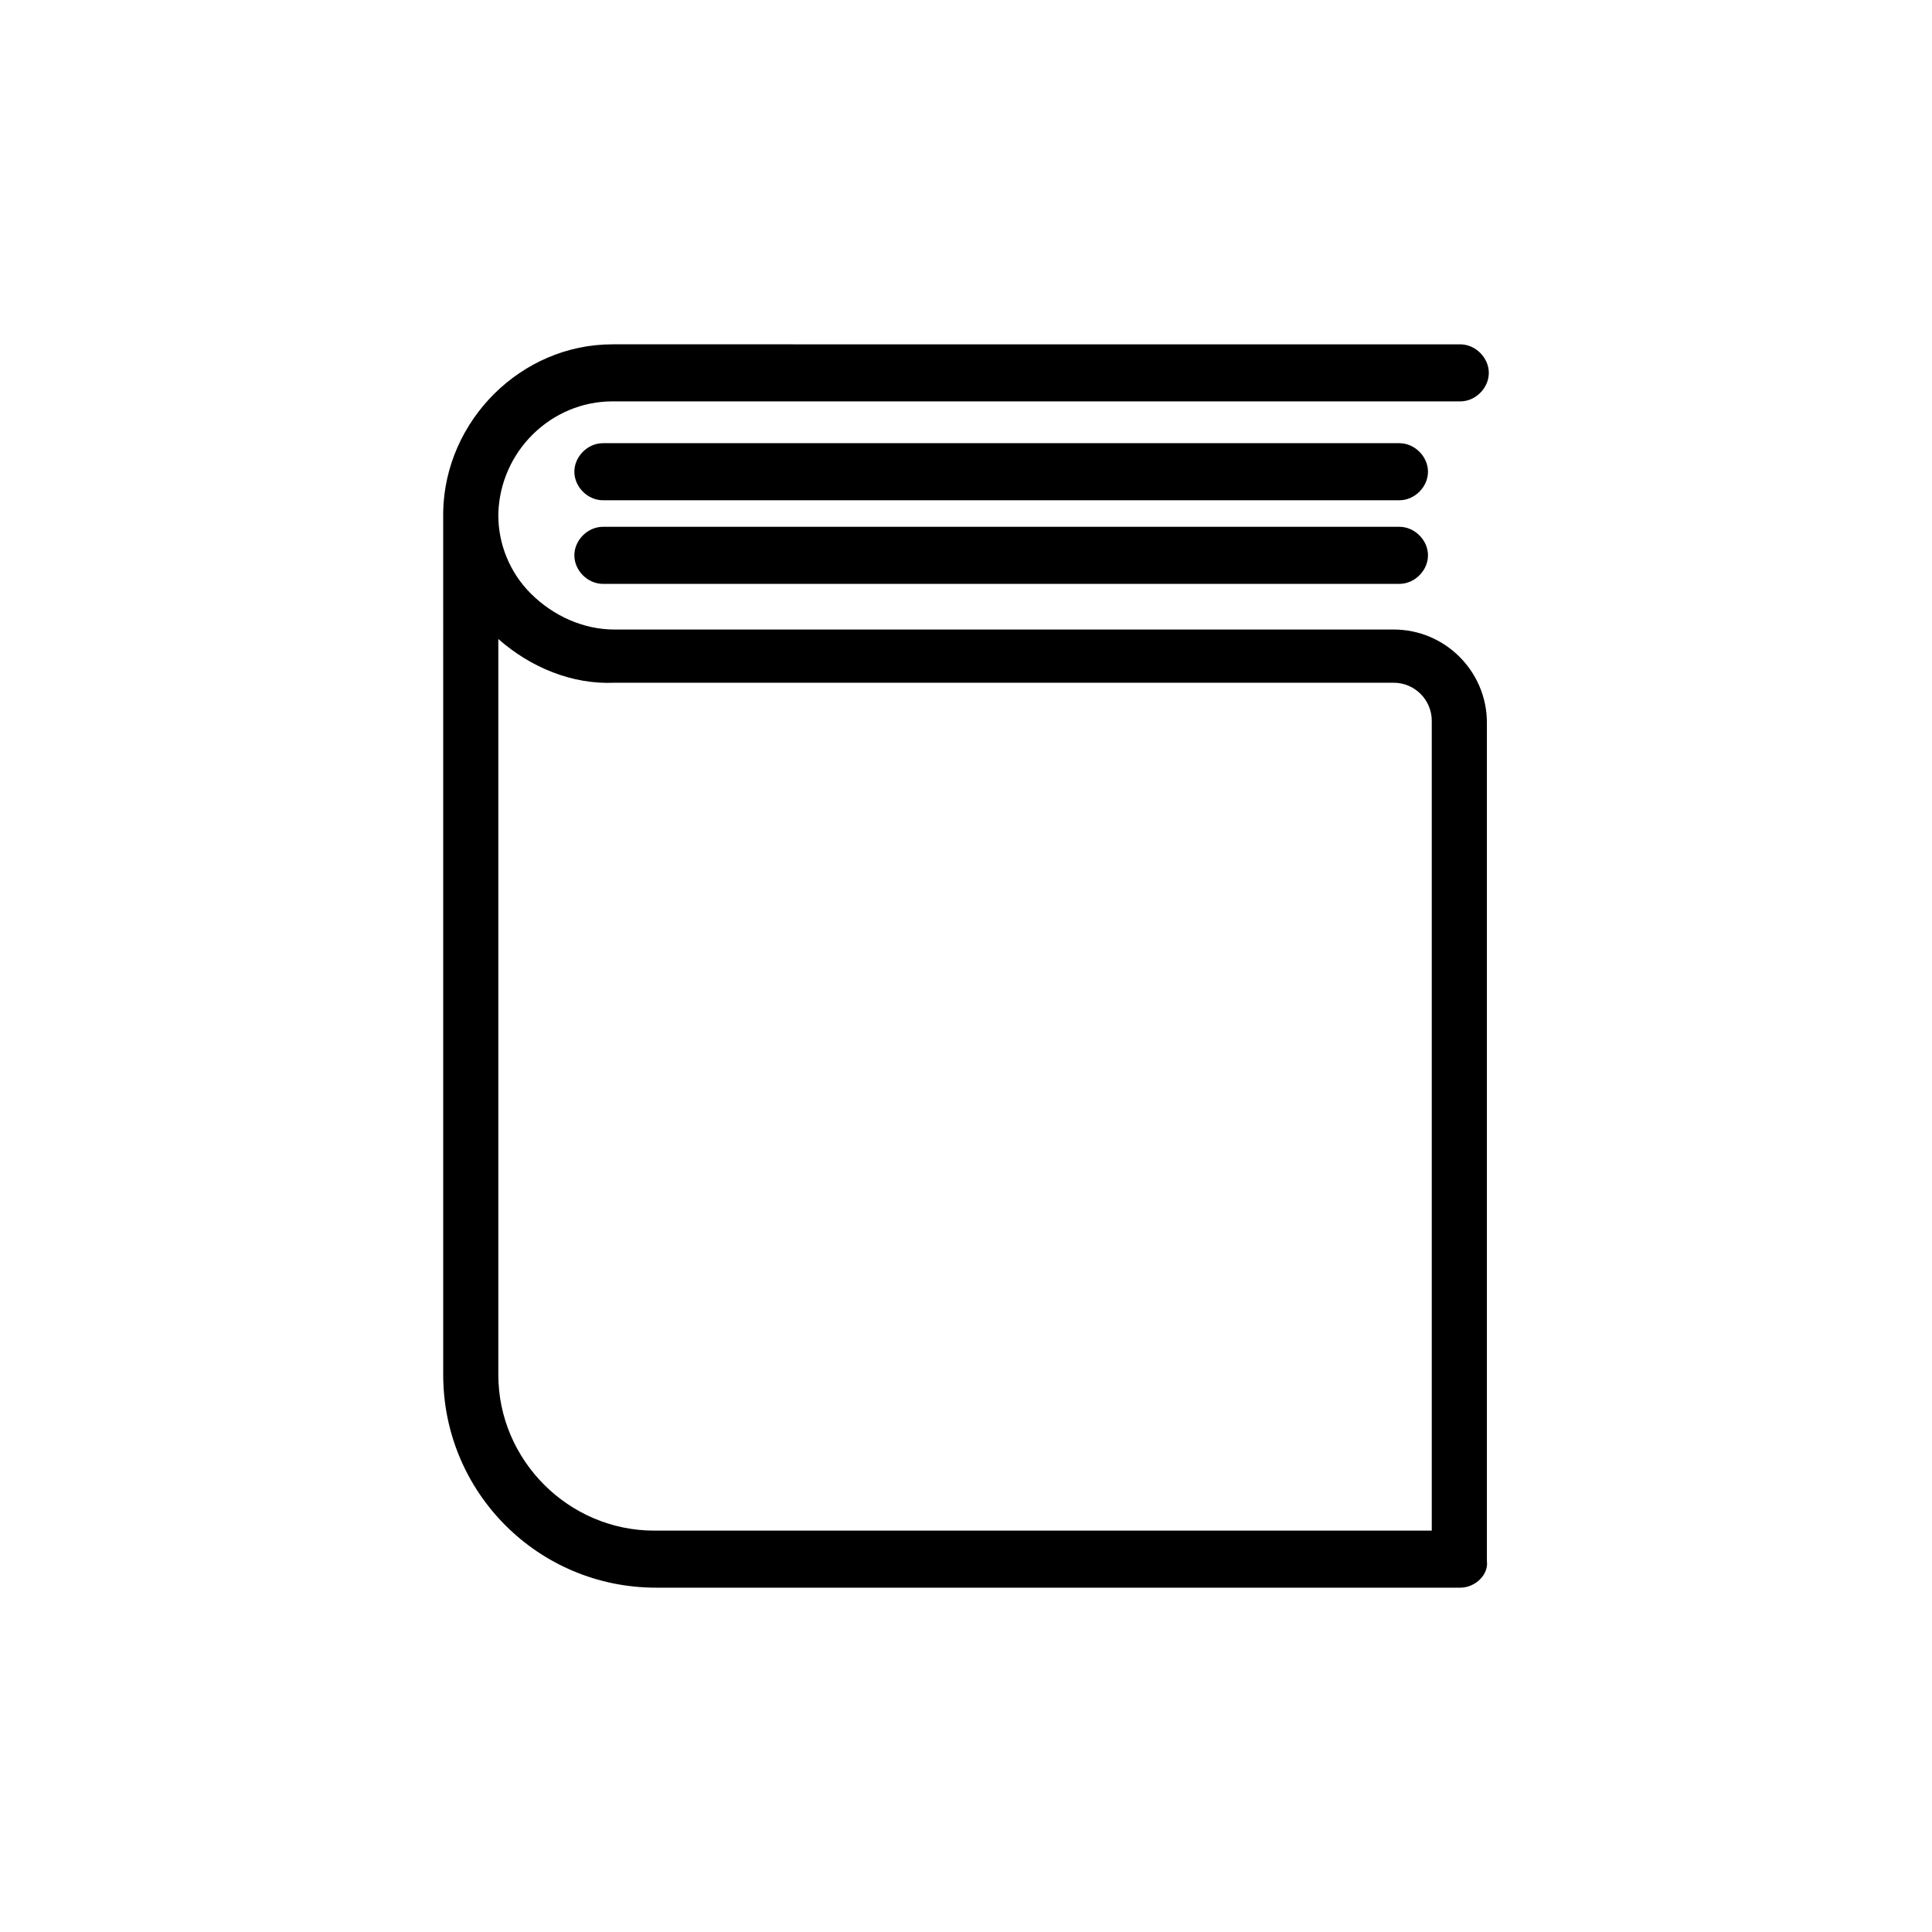
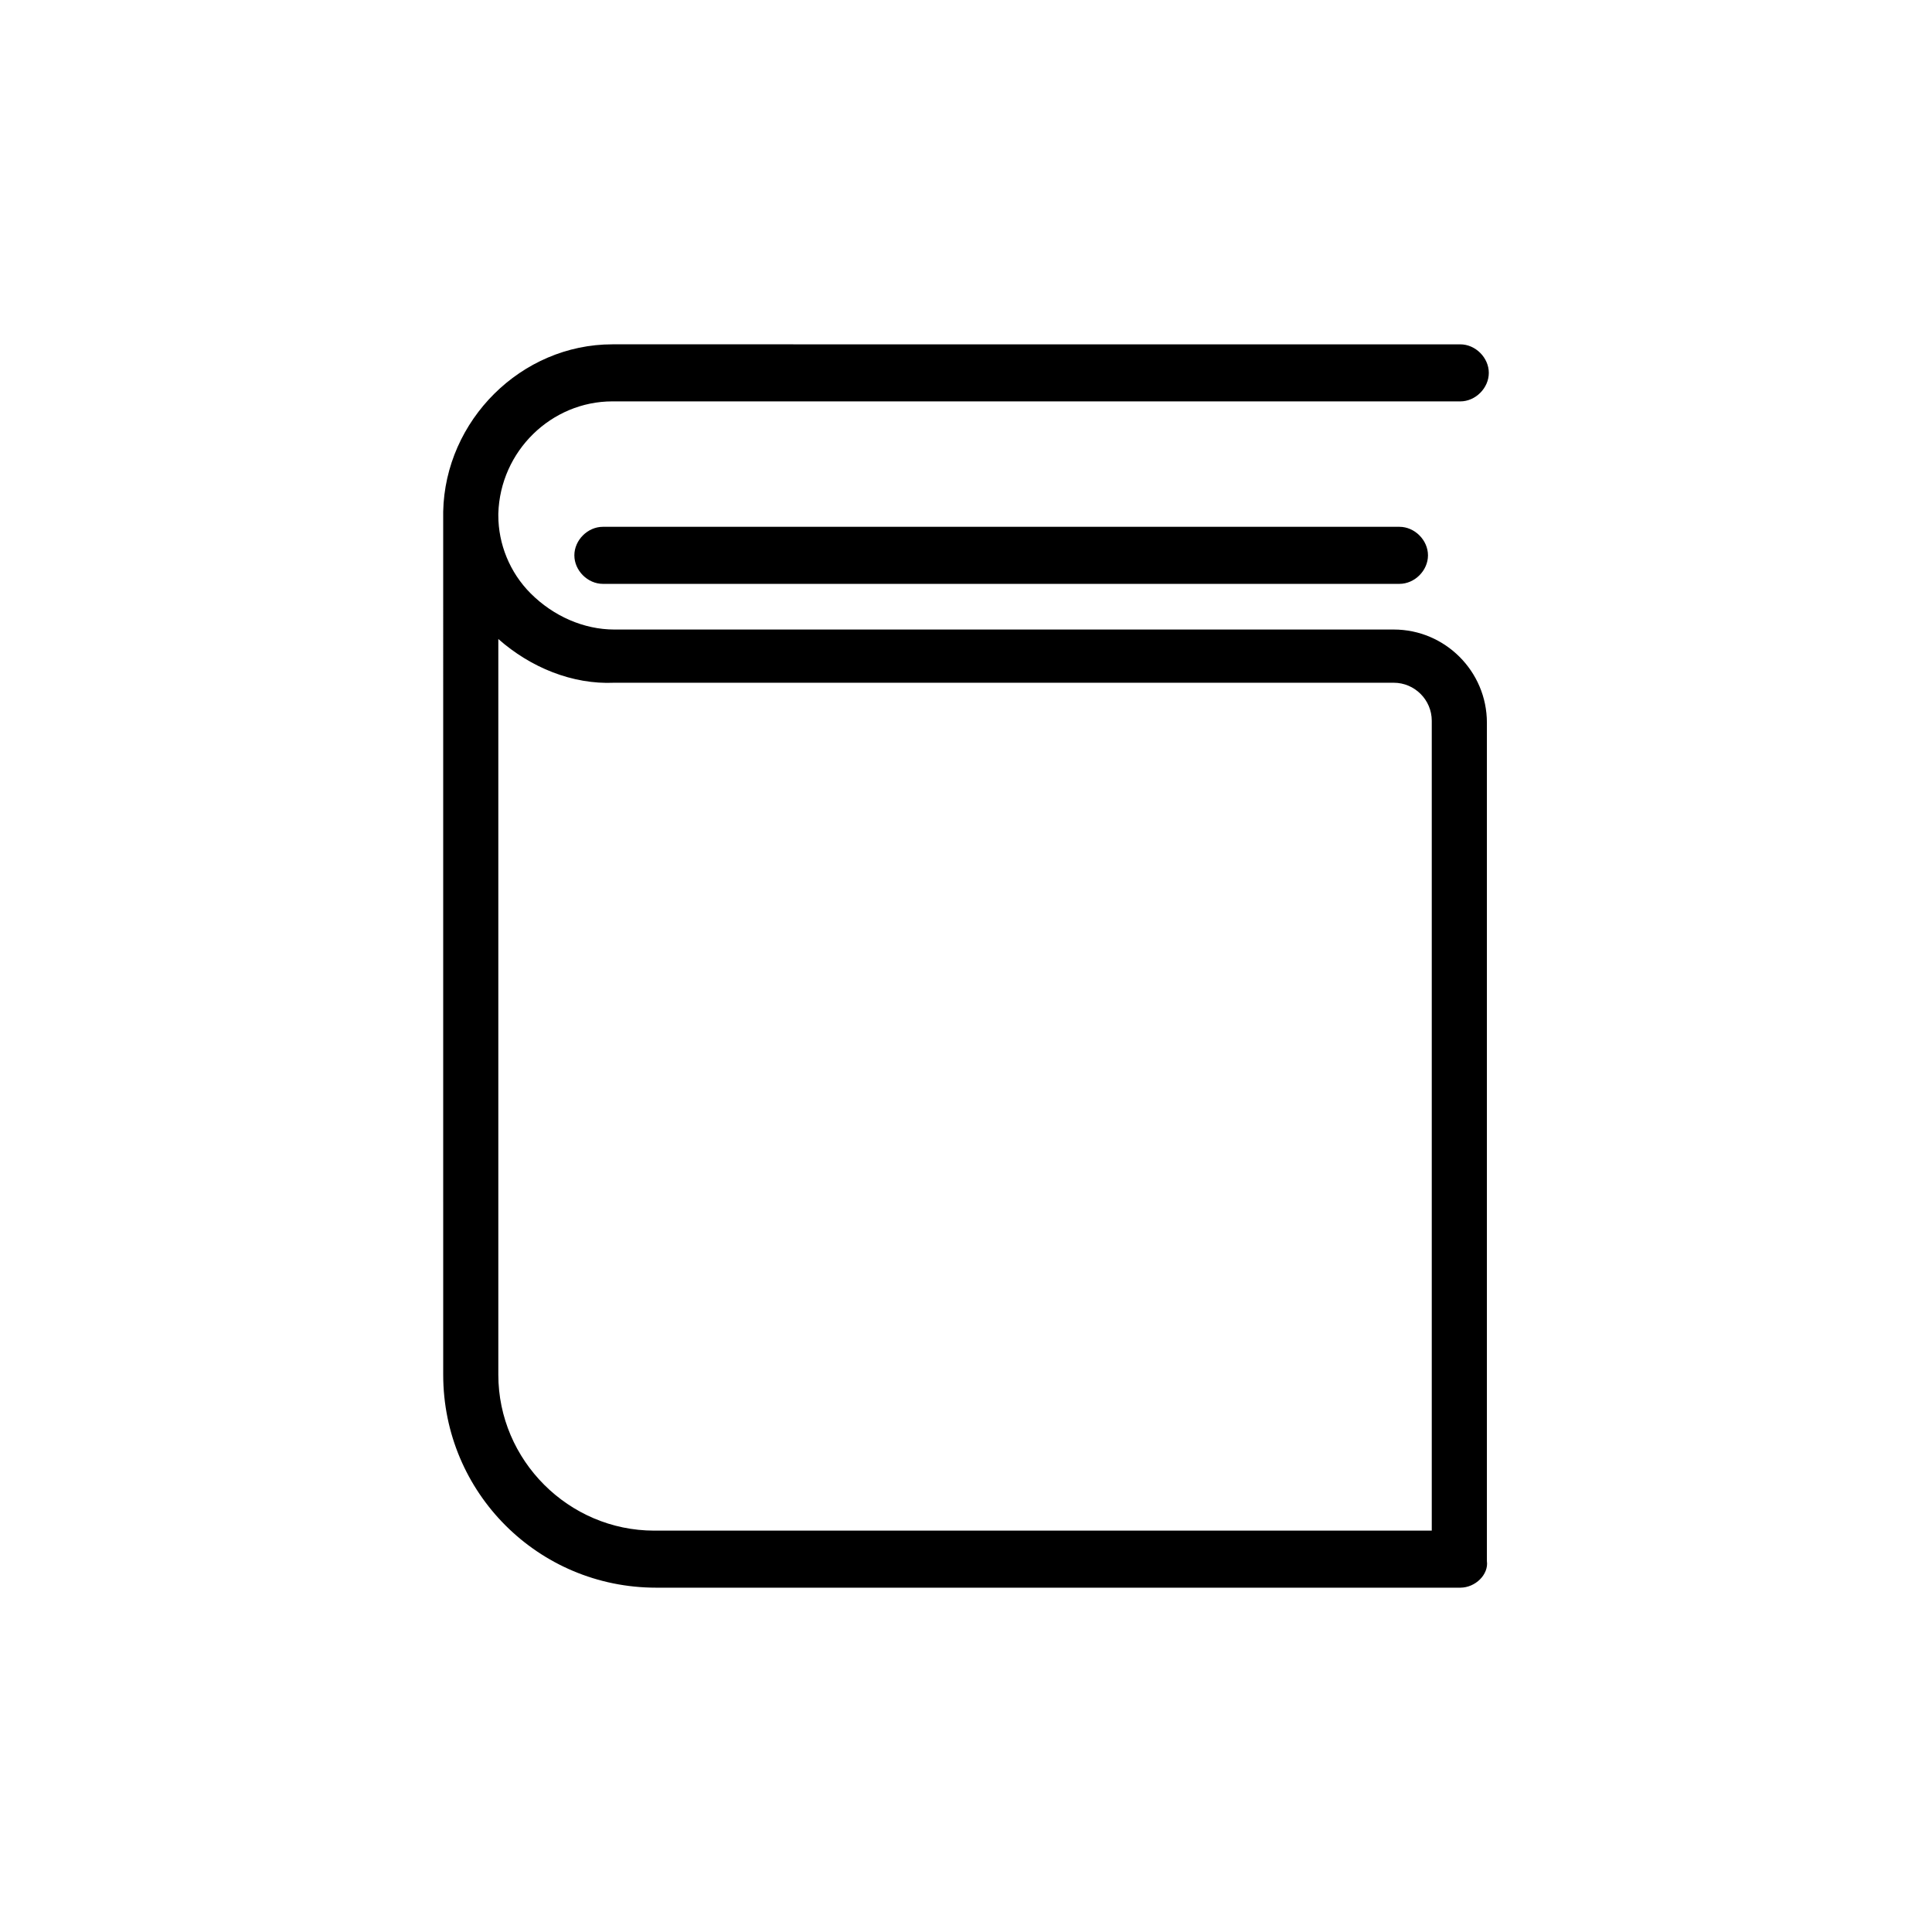
<svg xmlns="http://www.w3.org/2000/svg" fill="#000000" width="800px" height="800px" version="1.1" viewBox="144 144 512 512">
  <g>
    <path d="m530.99 564.75h-213.11c-31.234 0-56.426-25.191-56.426-56.426l-0.004-227.73v-1.008c0.504-24.184 20.656-44.336 44.84-44.336l224.7 0.004c4.031 0 7.559 3.527 7.559 7.559s-3.527 7.559-7.559 7.559l-224.7-0.004c-16.121 0-29.727 13.098-30.23 29.727v0.504c0 7.559 3.023 15.113 8.566 20.656 6.047 6.047 14.105 9.574 22.168 9.574h206.56c13.602 0 24.688 11.082 24.688 24.688v222.18c0.504 3.523-3.023 7.051-7.055 7.051zm-254.93-251.4v194.97c0 22.672 18.641 41.312 41.312 41.312h206.06v-214.62c0-5.543-4.535-10.078-10.078-10.078h-206.56c-11.082 0.504-22.168-4.027-30.73-11.586z" />
-     <path d="m514.87 276.57h-211.1c-4.031 0-7.559-3.527-7.559-7.559s3.527-7.559 7.559-7.559h211.1c4.031 0 7.559 3.527 7.559 7.559s-3.527 7.559-7.559 7.559z" />
    <path d="m514.87 298.73h-211.1c-4.031 0-7.559-3.527-7.559-7.559s3.527-7.559 7.559-7.559h211.1c4.031 0 7.559 3.527 7.559 7.559s-3.527 7.559-7.559 7.559z" />
  </g>
</svg>